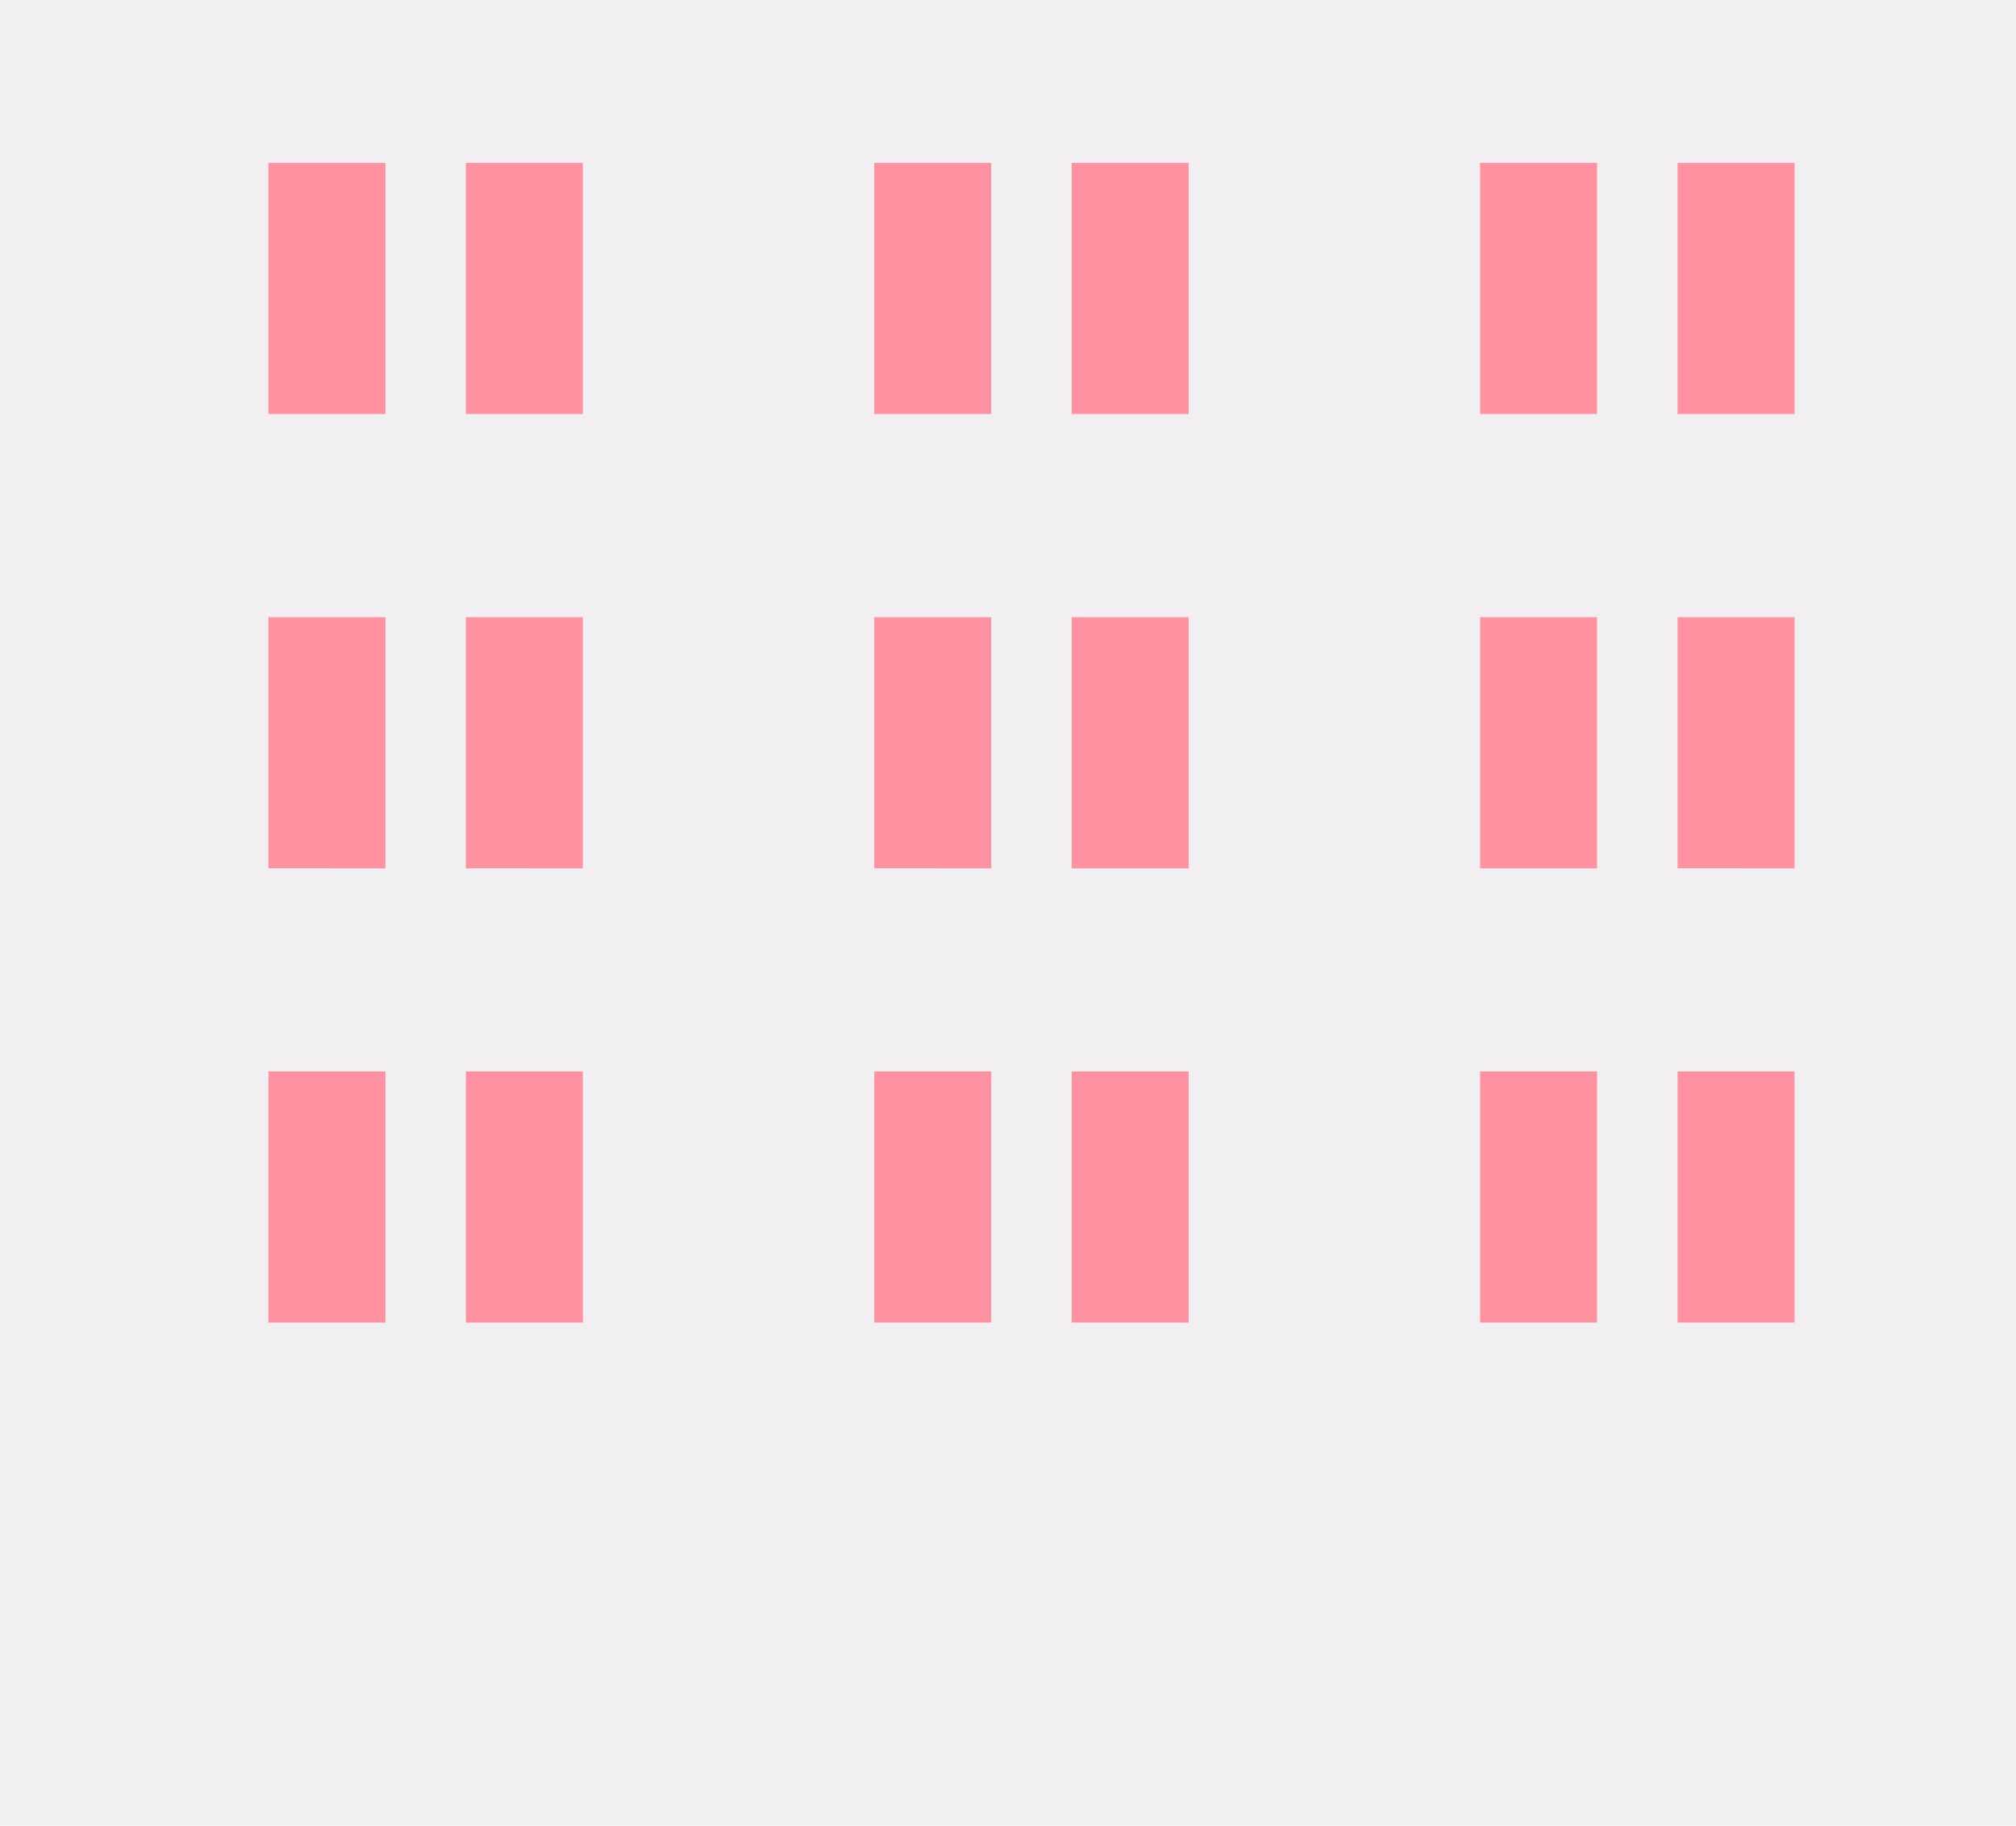
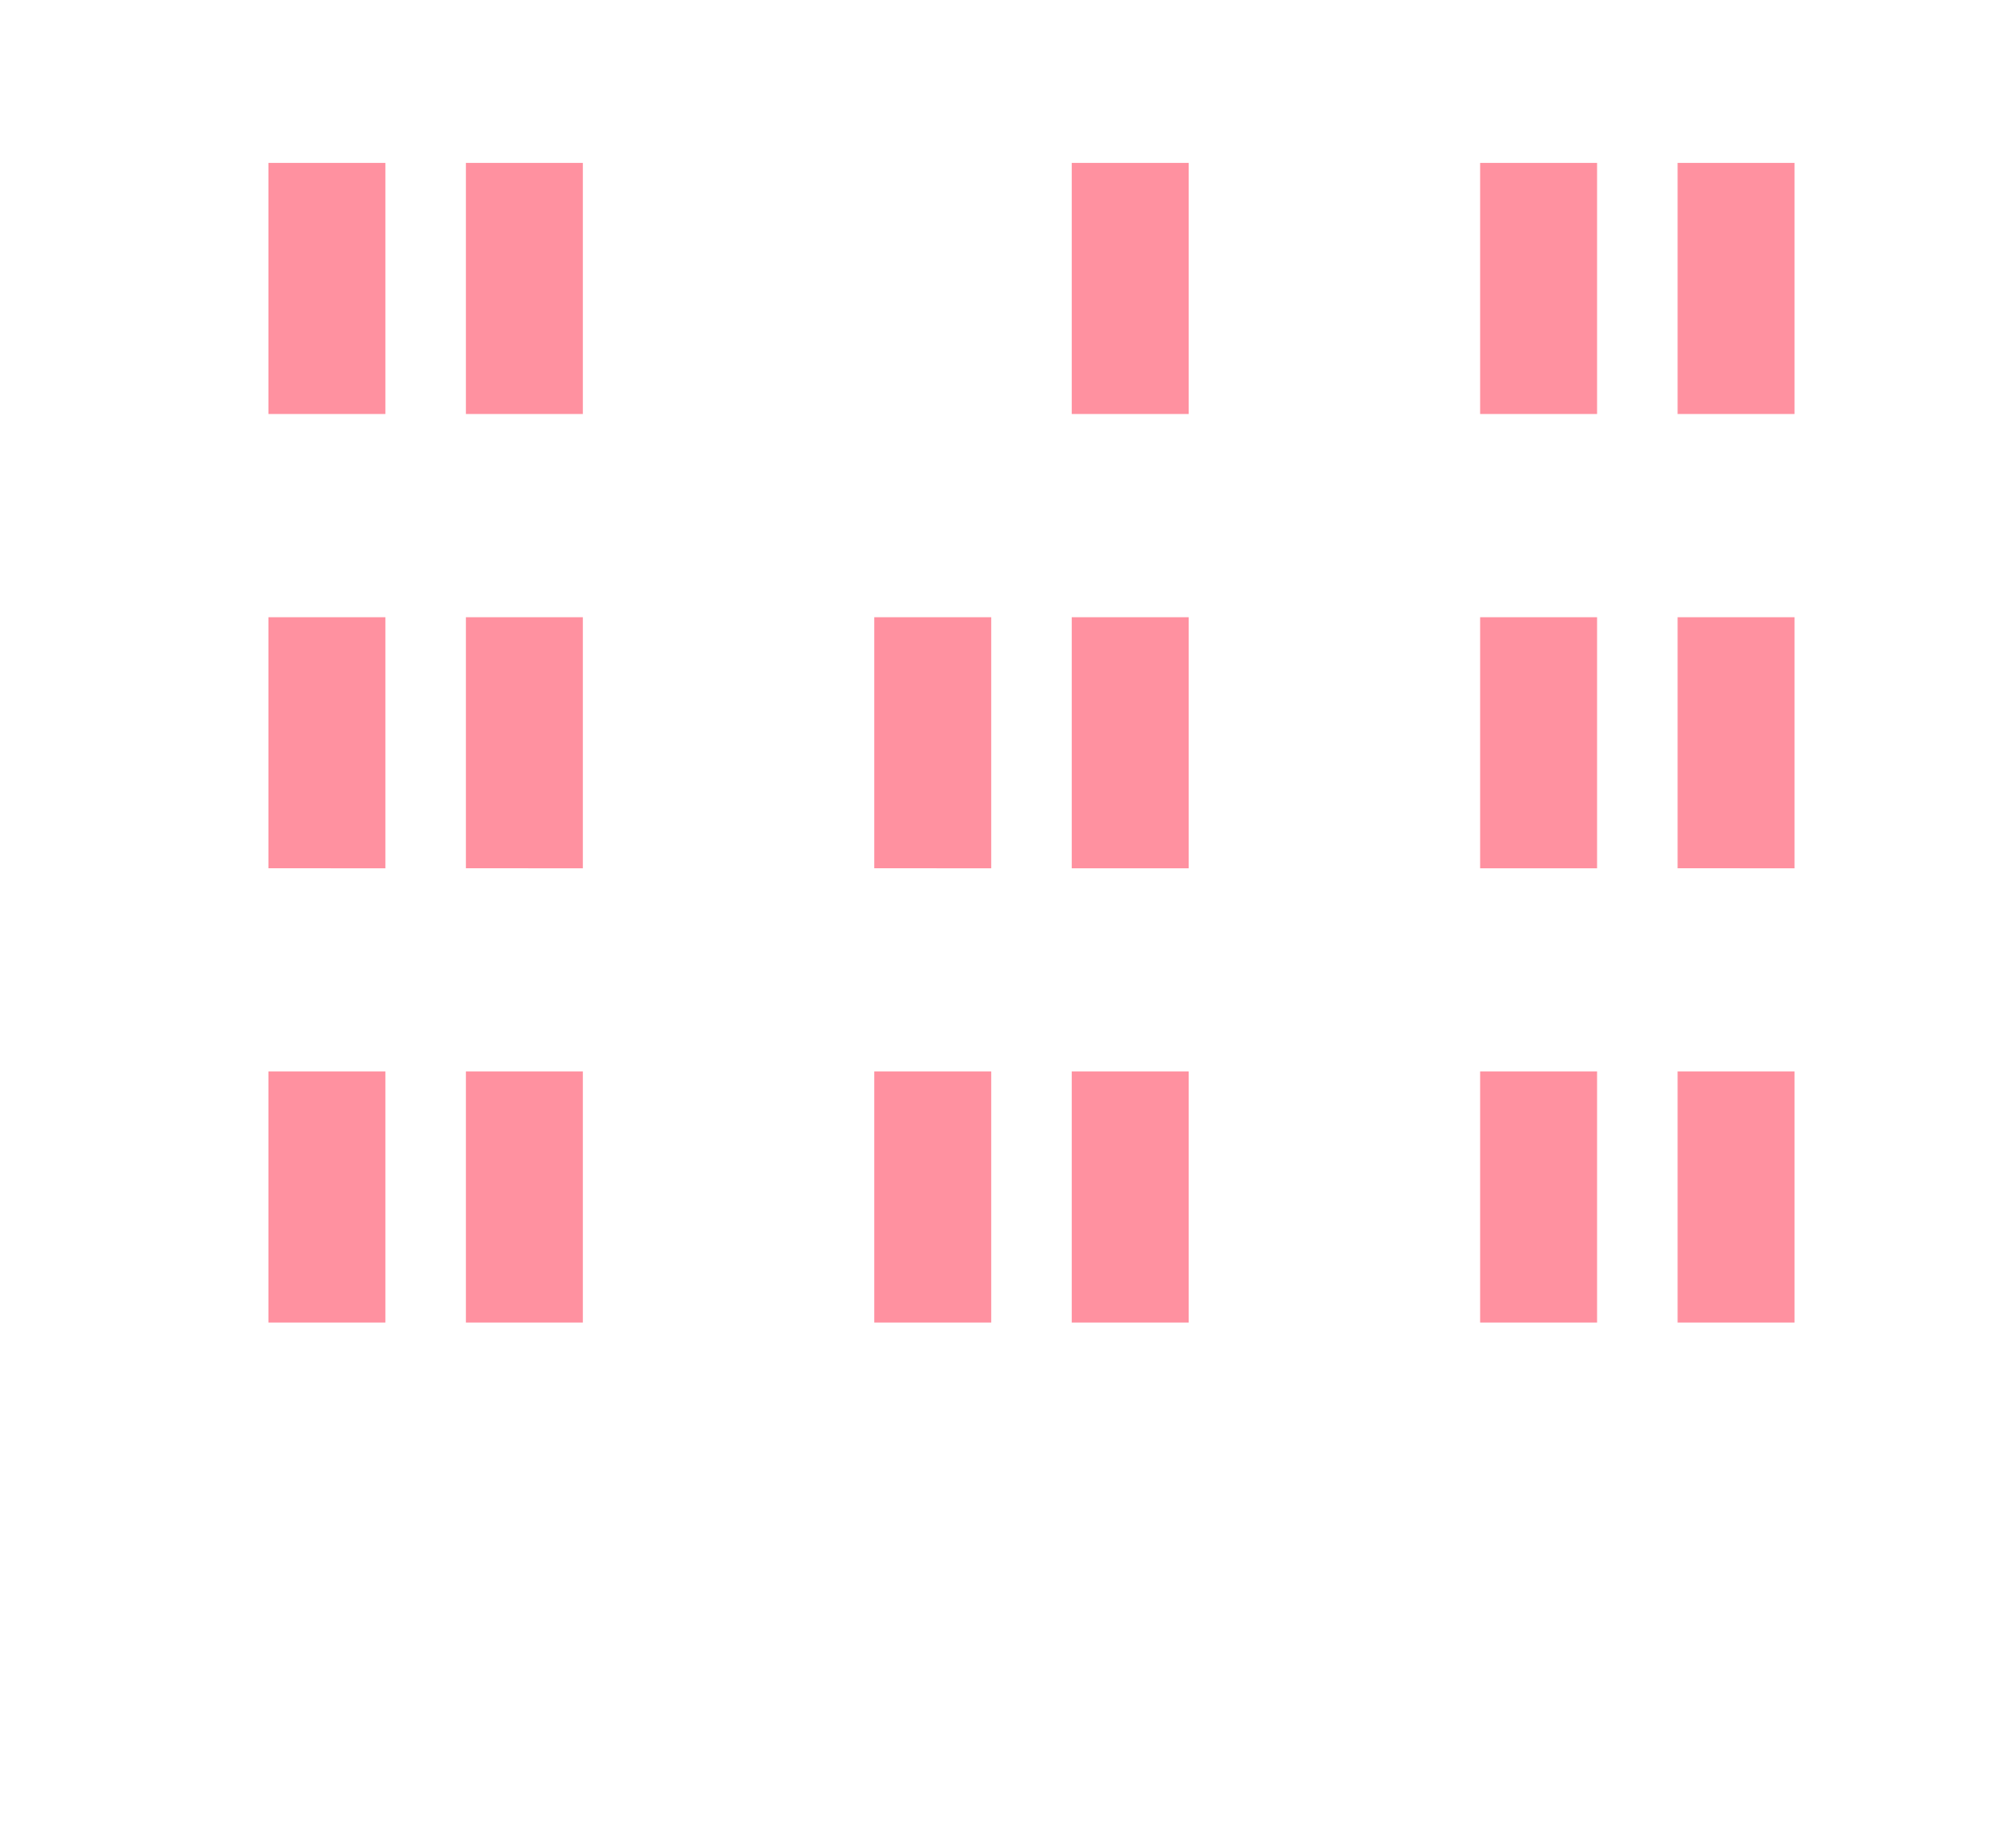
<svg xmlns="http://www.w3.org/2000/svg" width="210.3" height="190.5">
-   <path d="M0 0h210.3v190.5H0z" style="fill:#f1eff2" />
-   <path d="M91.2 17h12.2v26.2H91.2zM111.8 17H124v26.2h-12.2zM154.4 17h12.2v26.2h-12.2zM175 17h12.2v26.2H175zM28 17h12.2v26.2H28zM48.6 17h12.2v26.2H48.6zM91.2 64.4h12.2v26.2H91.2zM111.8 64.4H124v26.2h-12.2zM154.4 64.4h12.2v26.2h-12.2zM175 64.4h12.2v26.2H175zM28 64.4h12.2v26.2H28zM48.6 64.4h12.2v26.2H48.6zM91.2 111.8h12.2V138H91.2zM111.8 111.8H124V138h-12.2zM154.4 111.8h12.2V138h-12.2zM175 111.8h12.2V138H175zM28 111.8h12.2V138H28zM48.6 111.8h12.2V138H48.6z" style="fill:#ff91a0" />
+   <path d="M91.2 17h12.2H91.2zM111.8 17H124v26.2h-12.2zM154.4 17h12.2v26.2h-12.2zM175 17h12.2v26.2H175zM28 17h12.2v26.2H28zM48.6 17h12.2v26.2H48.6zM91.2 64.4h12.2v26.2H91.2zM111.8 64.4H124v26.2h-12.2zM154.4 64.4h12.2v26.2h-12.2zM175 64.4h12.2v26.2H175zM28 64.4h12.2v26.2H28zM48.6 64.4h12.2v26.2H48.6zM91.2 111.8h12.2V138H91.2zM111.8 111.8H124V138h-12.2zM154.4 111.8h12.2V138h-12.2zM175 111.8h12.2V138H175zM28 111.8h12.2V138H28zM48.6 111.8h12.2V138H48.6z" style="fill:#ff91a0" />
</svg>